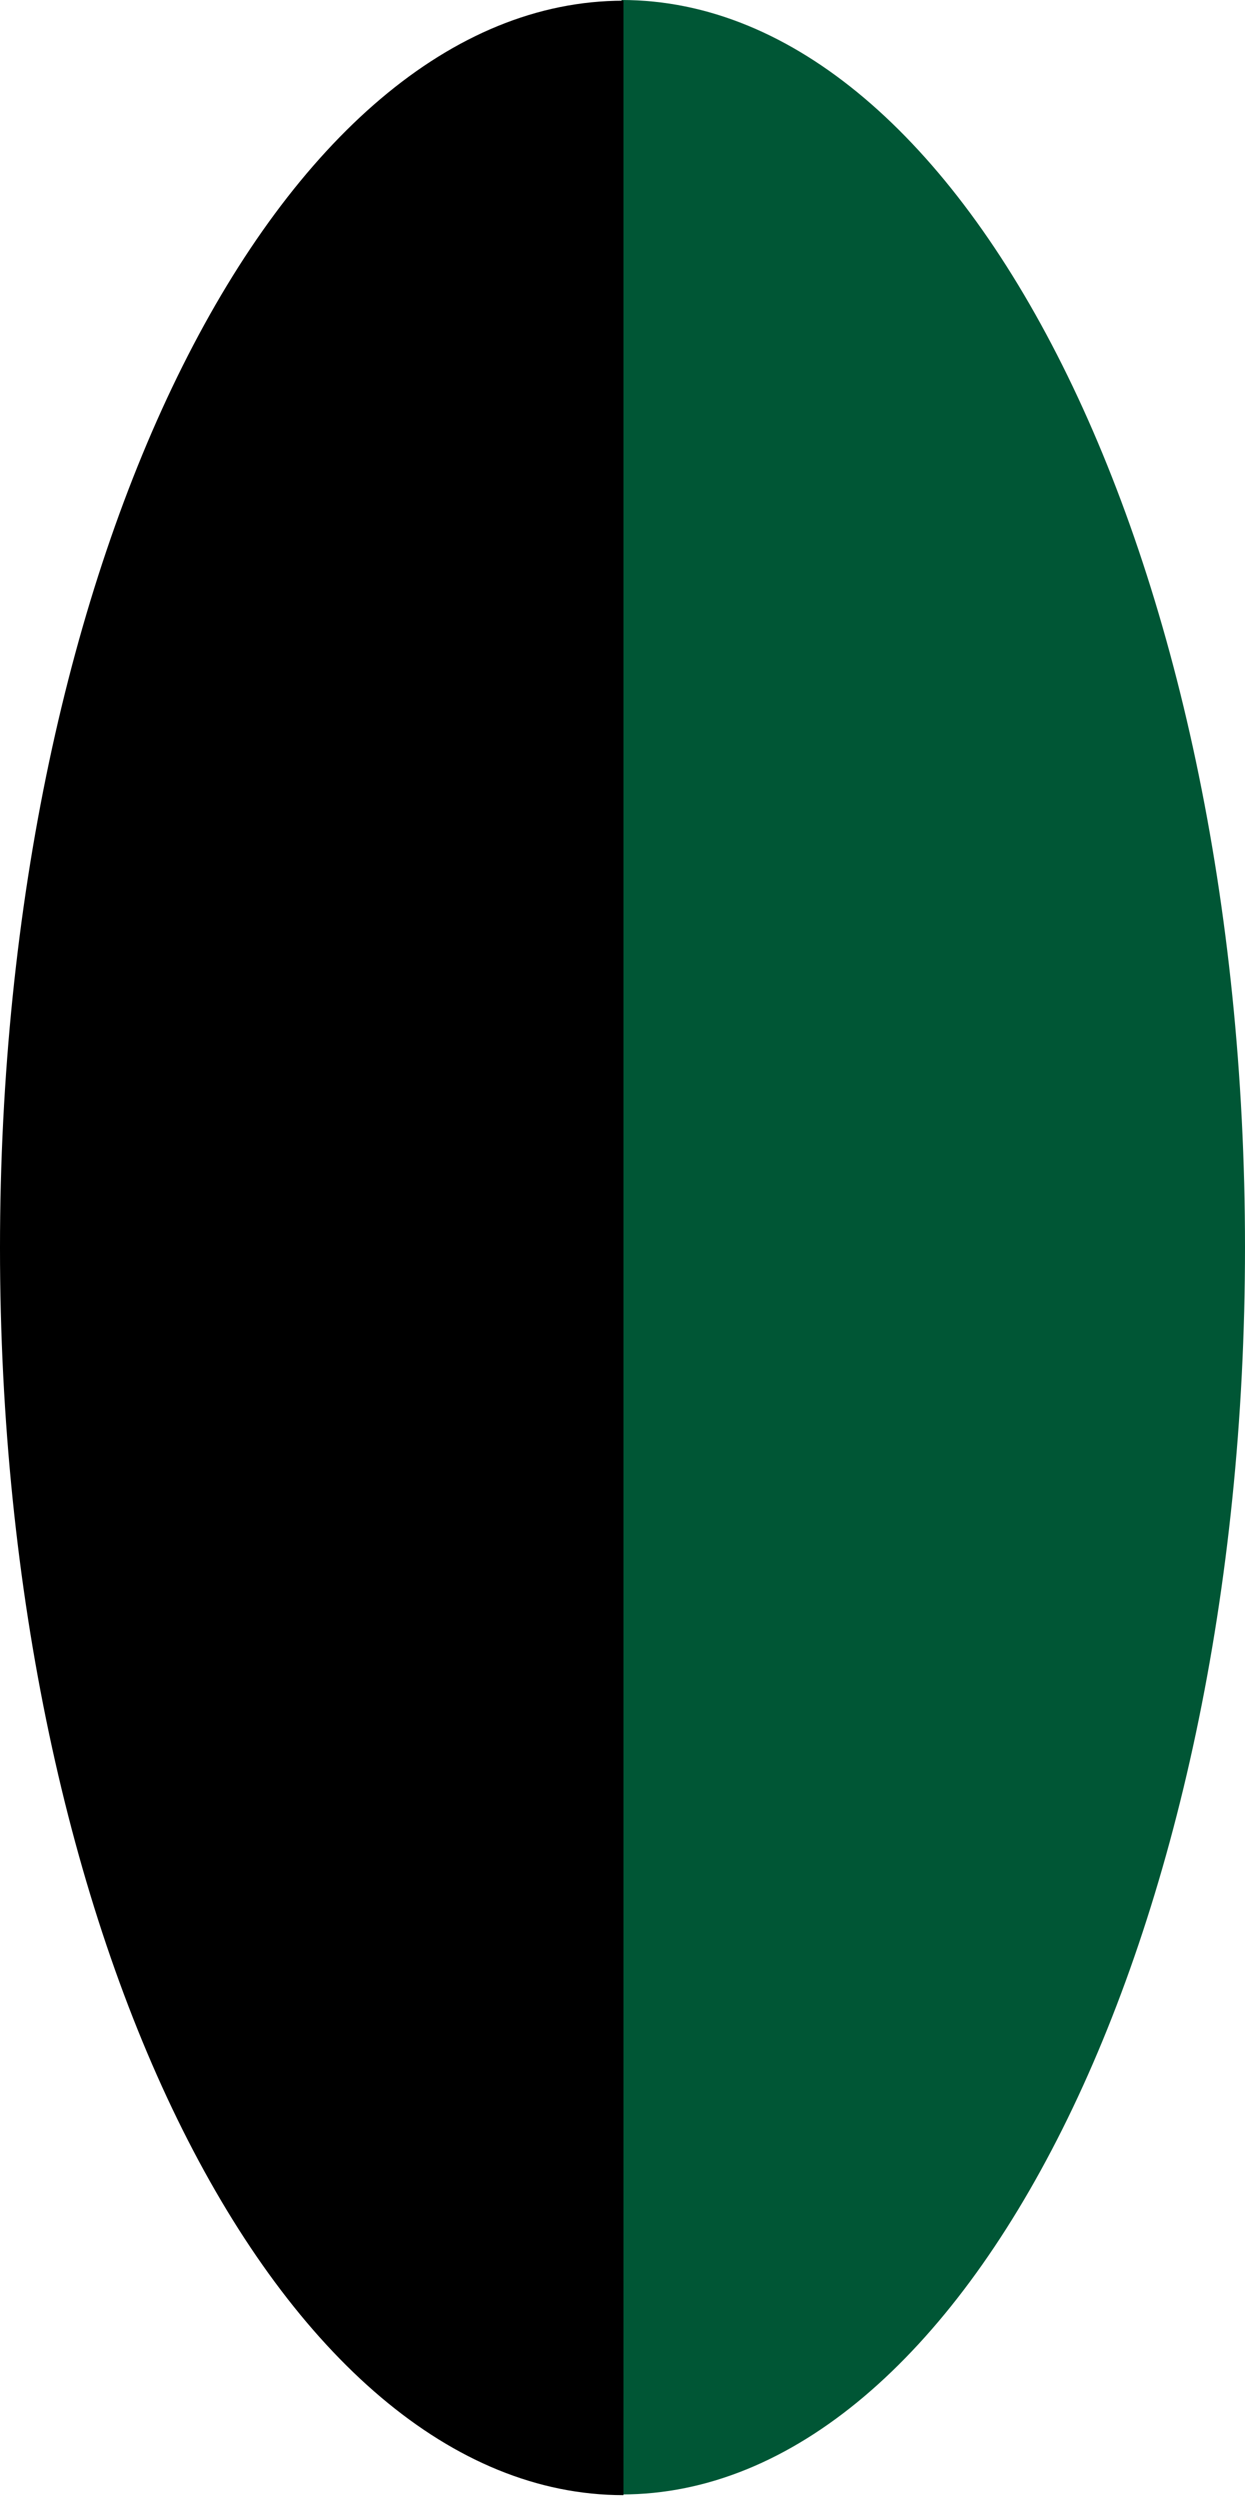
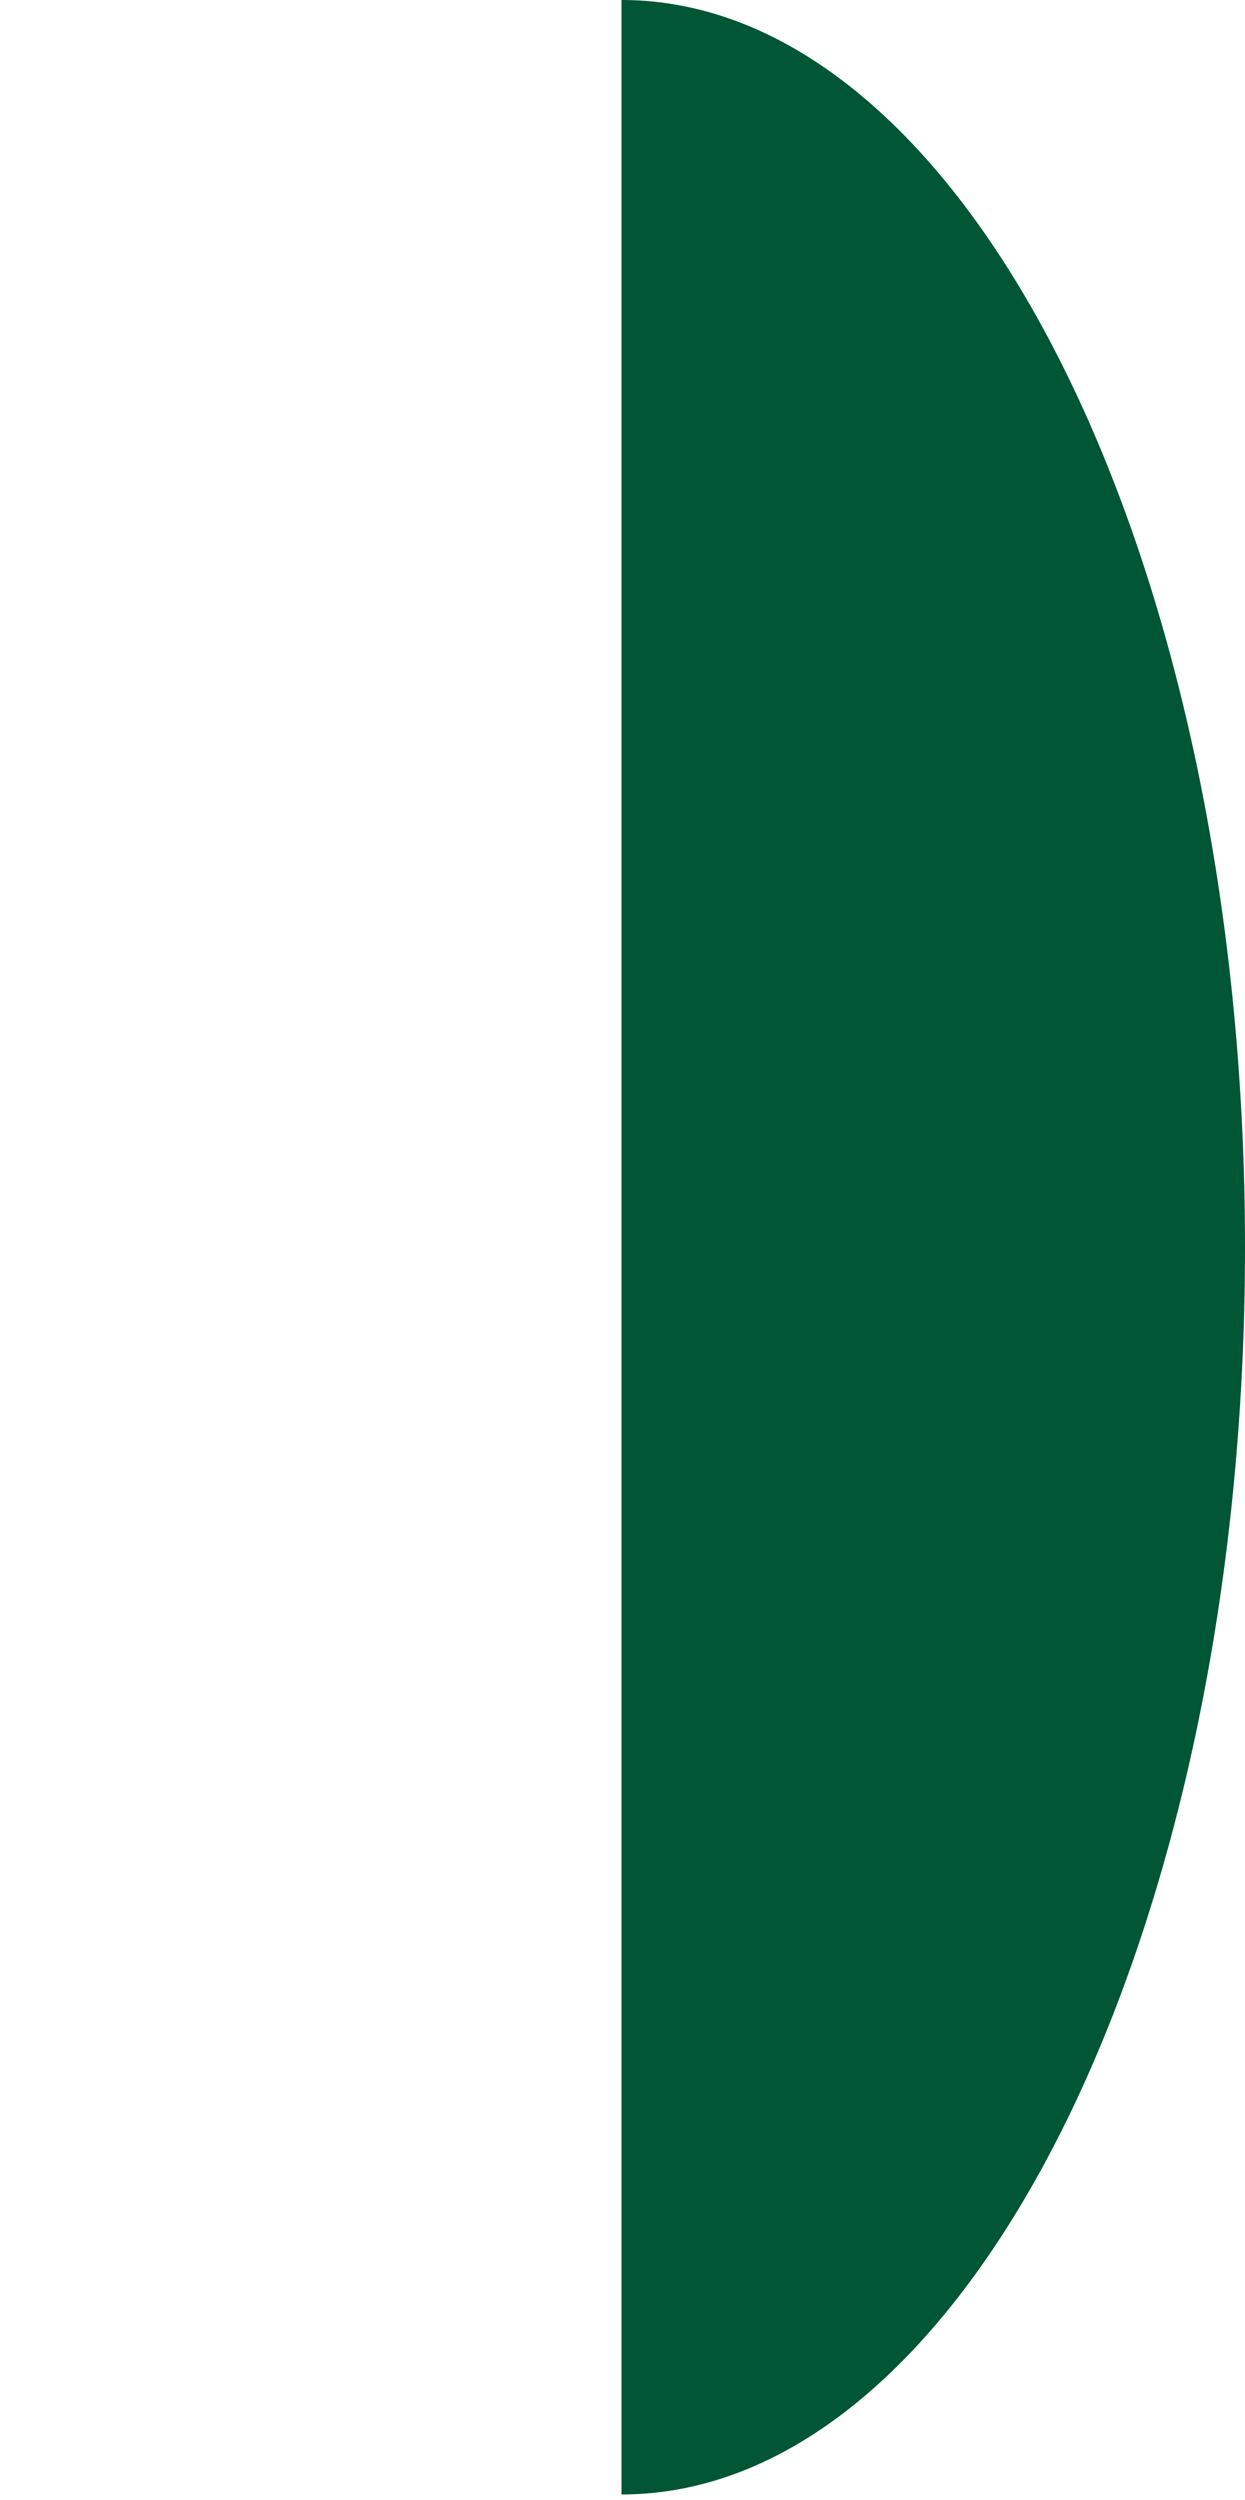
<svg xmlns="http://www.w3.org/2000/svg" version="1.1" id="Layer_1" x="0px" y="0px" viewBox="0 0 107.83 216.5" style="enable-background:new 0 0 107.83 216.5;" xml:space="preserve">
  <style type="text/css">
	.st0{fill:#005635;}
</style>
  <path class="st0" d="M53.83,0c29.82,0,54,48.35,54,108s-24.18,108-54,108" />
  <g>
-     <path d="M54,0.06c-29.82,0-54,48.35-54,108s24.18,108,54,108" />
-     <line x1="53.33" y1="216.5" x2="53.33" y2="0.5" />
    <line x1="53.33" y1="152" x2="53.33" y2="153" />
  </g>
</svg>